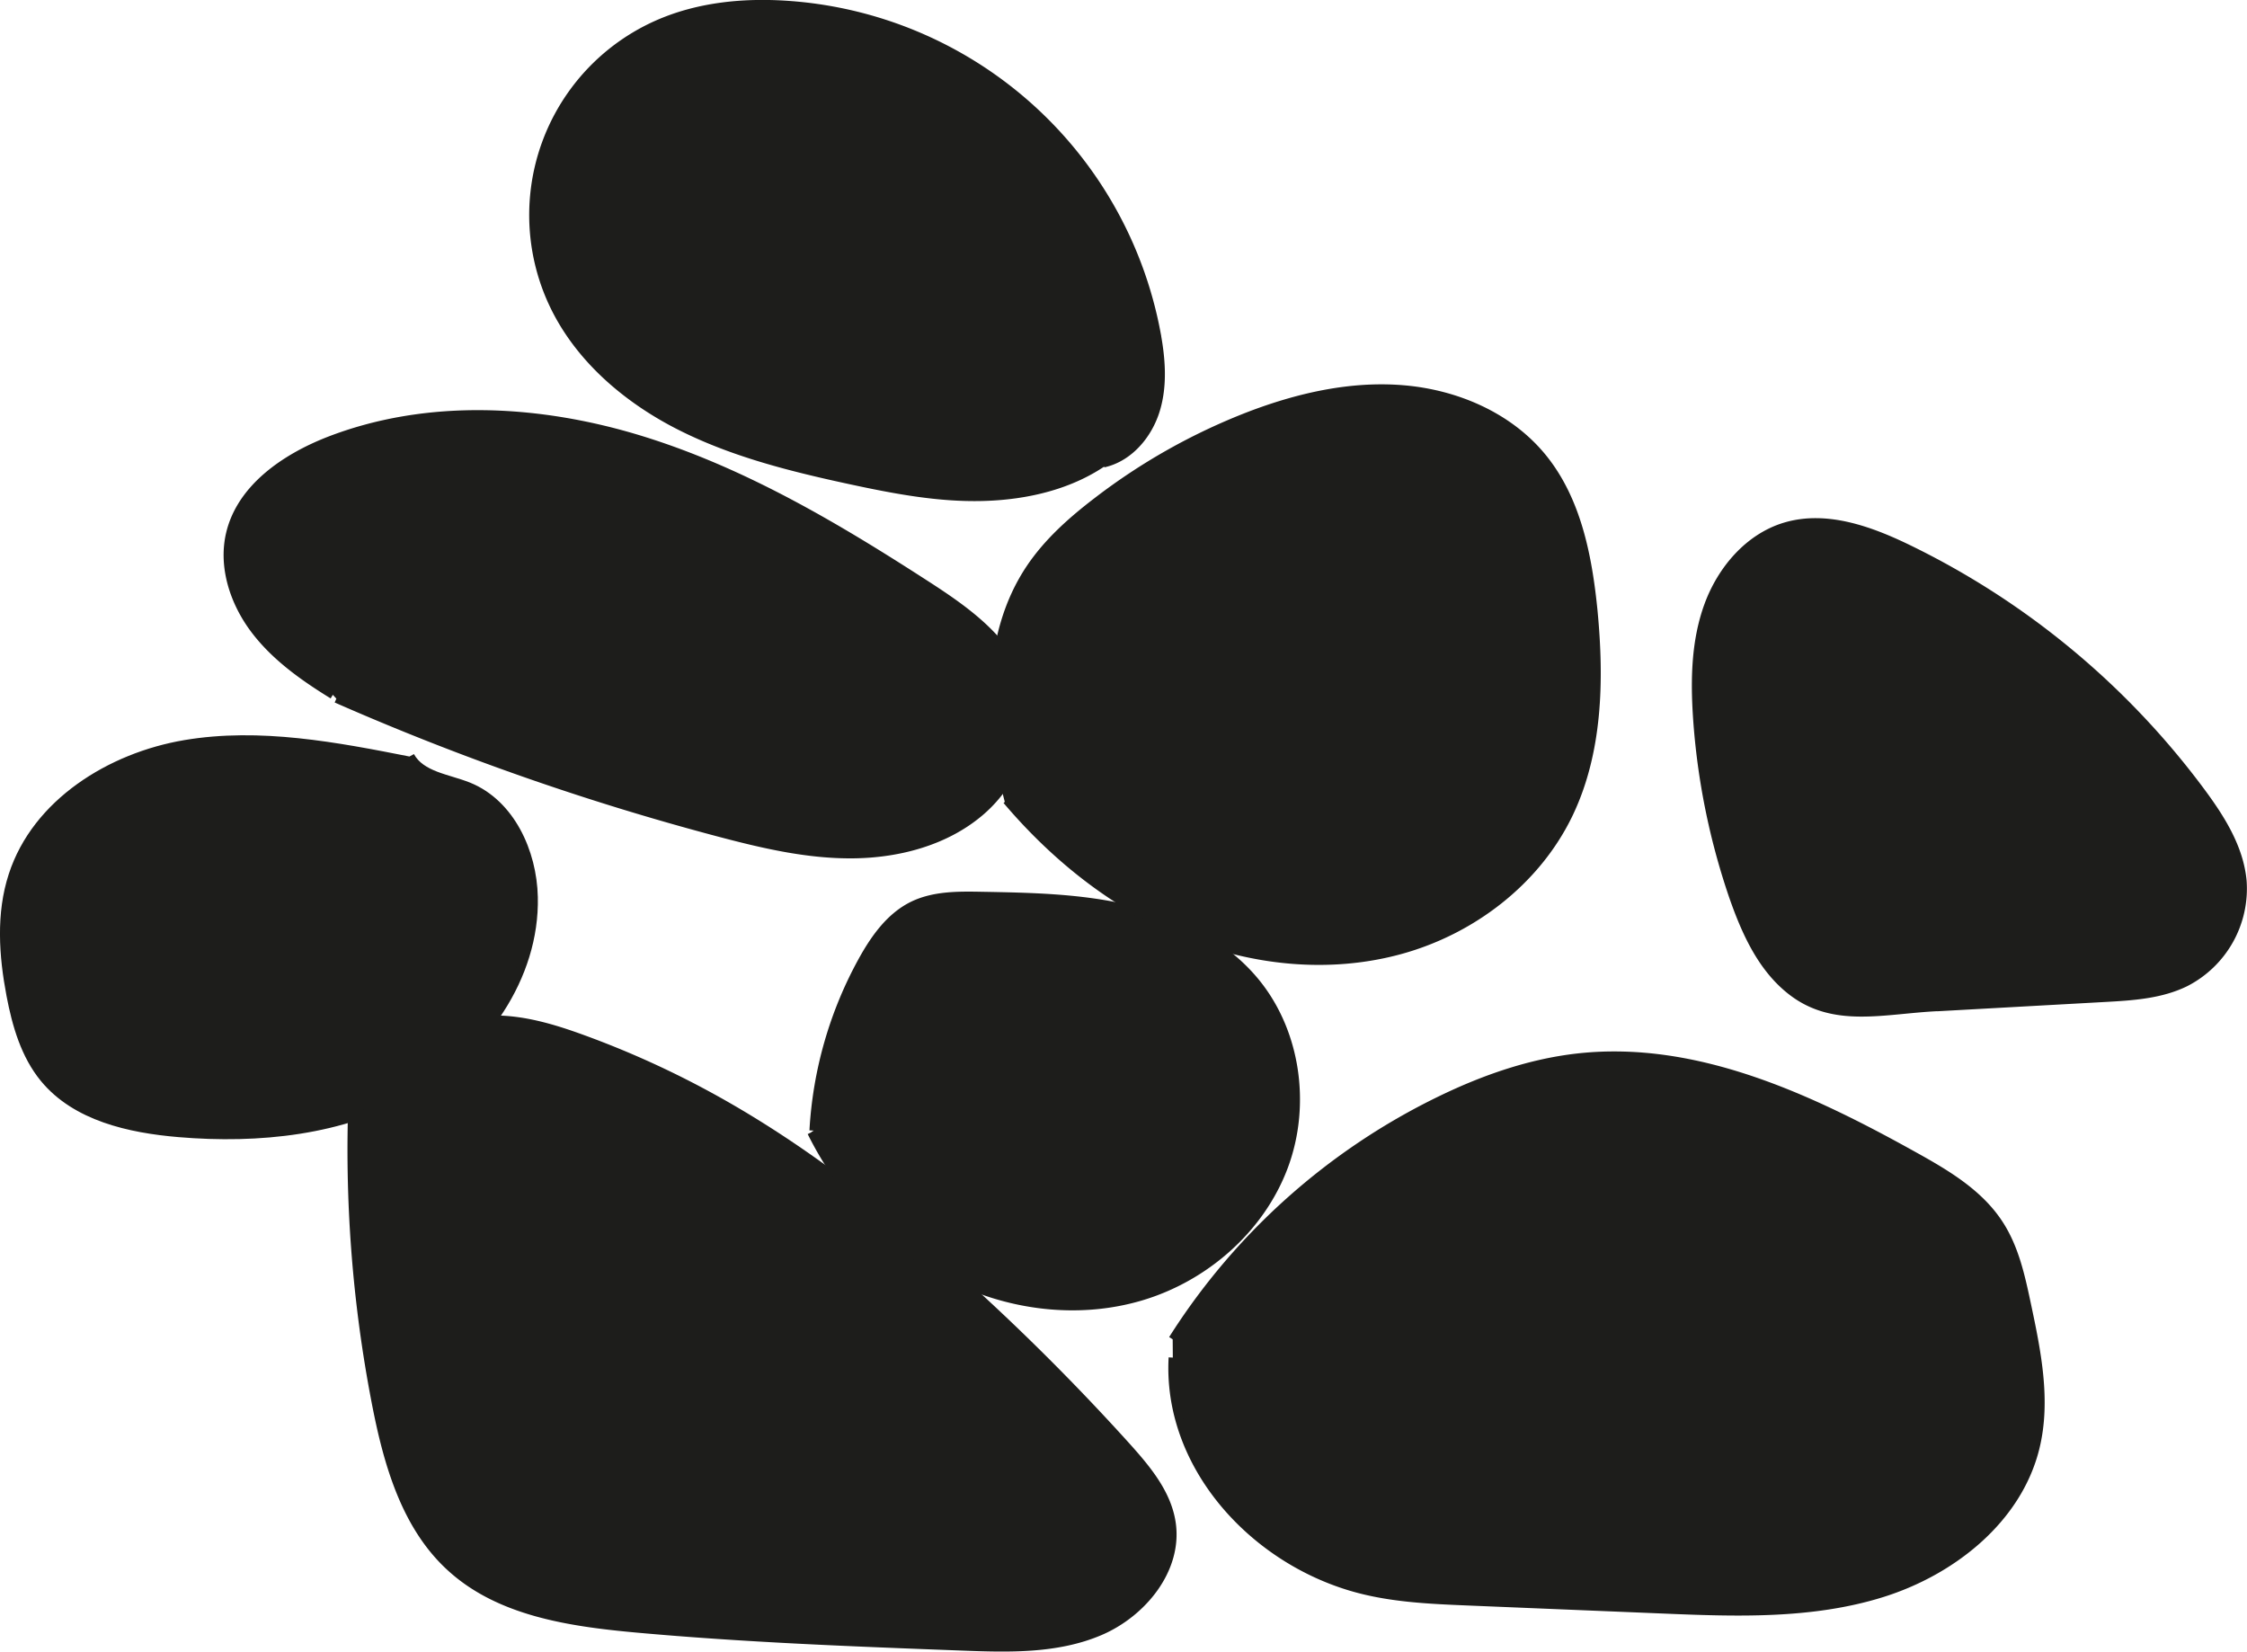
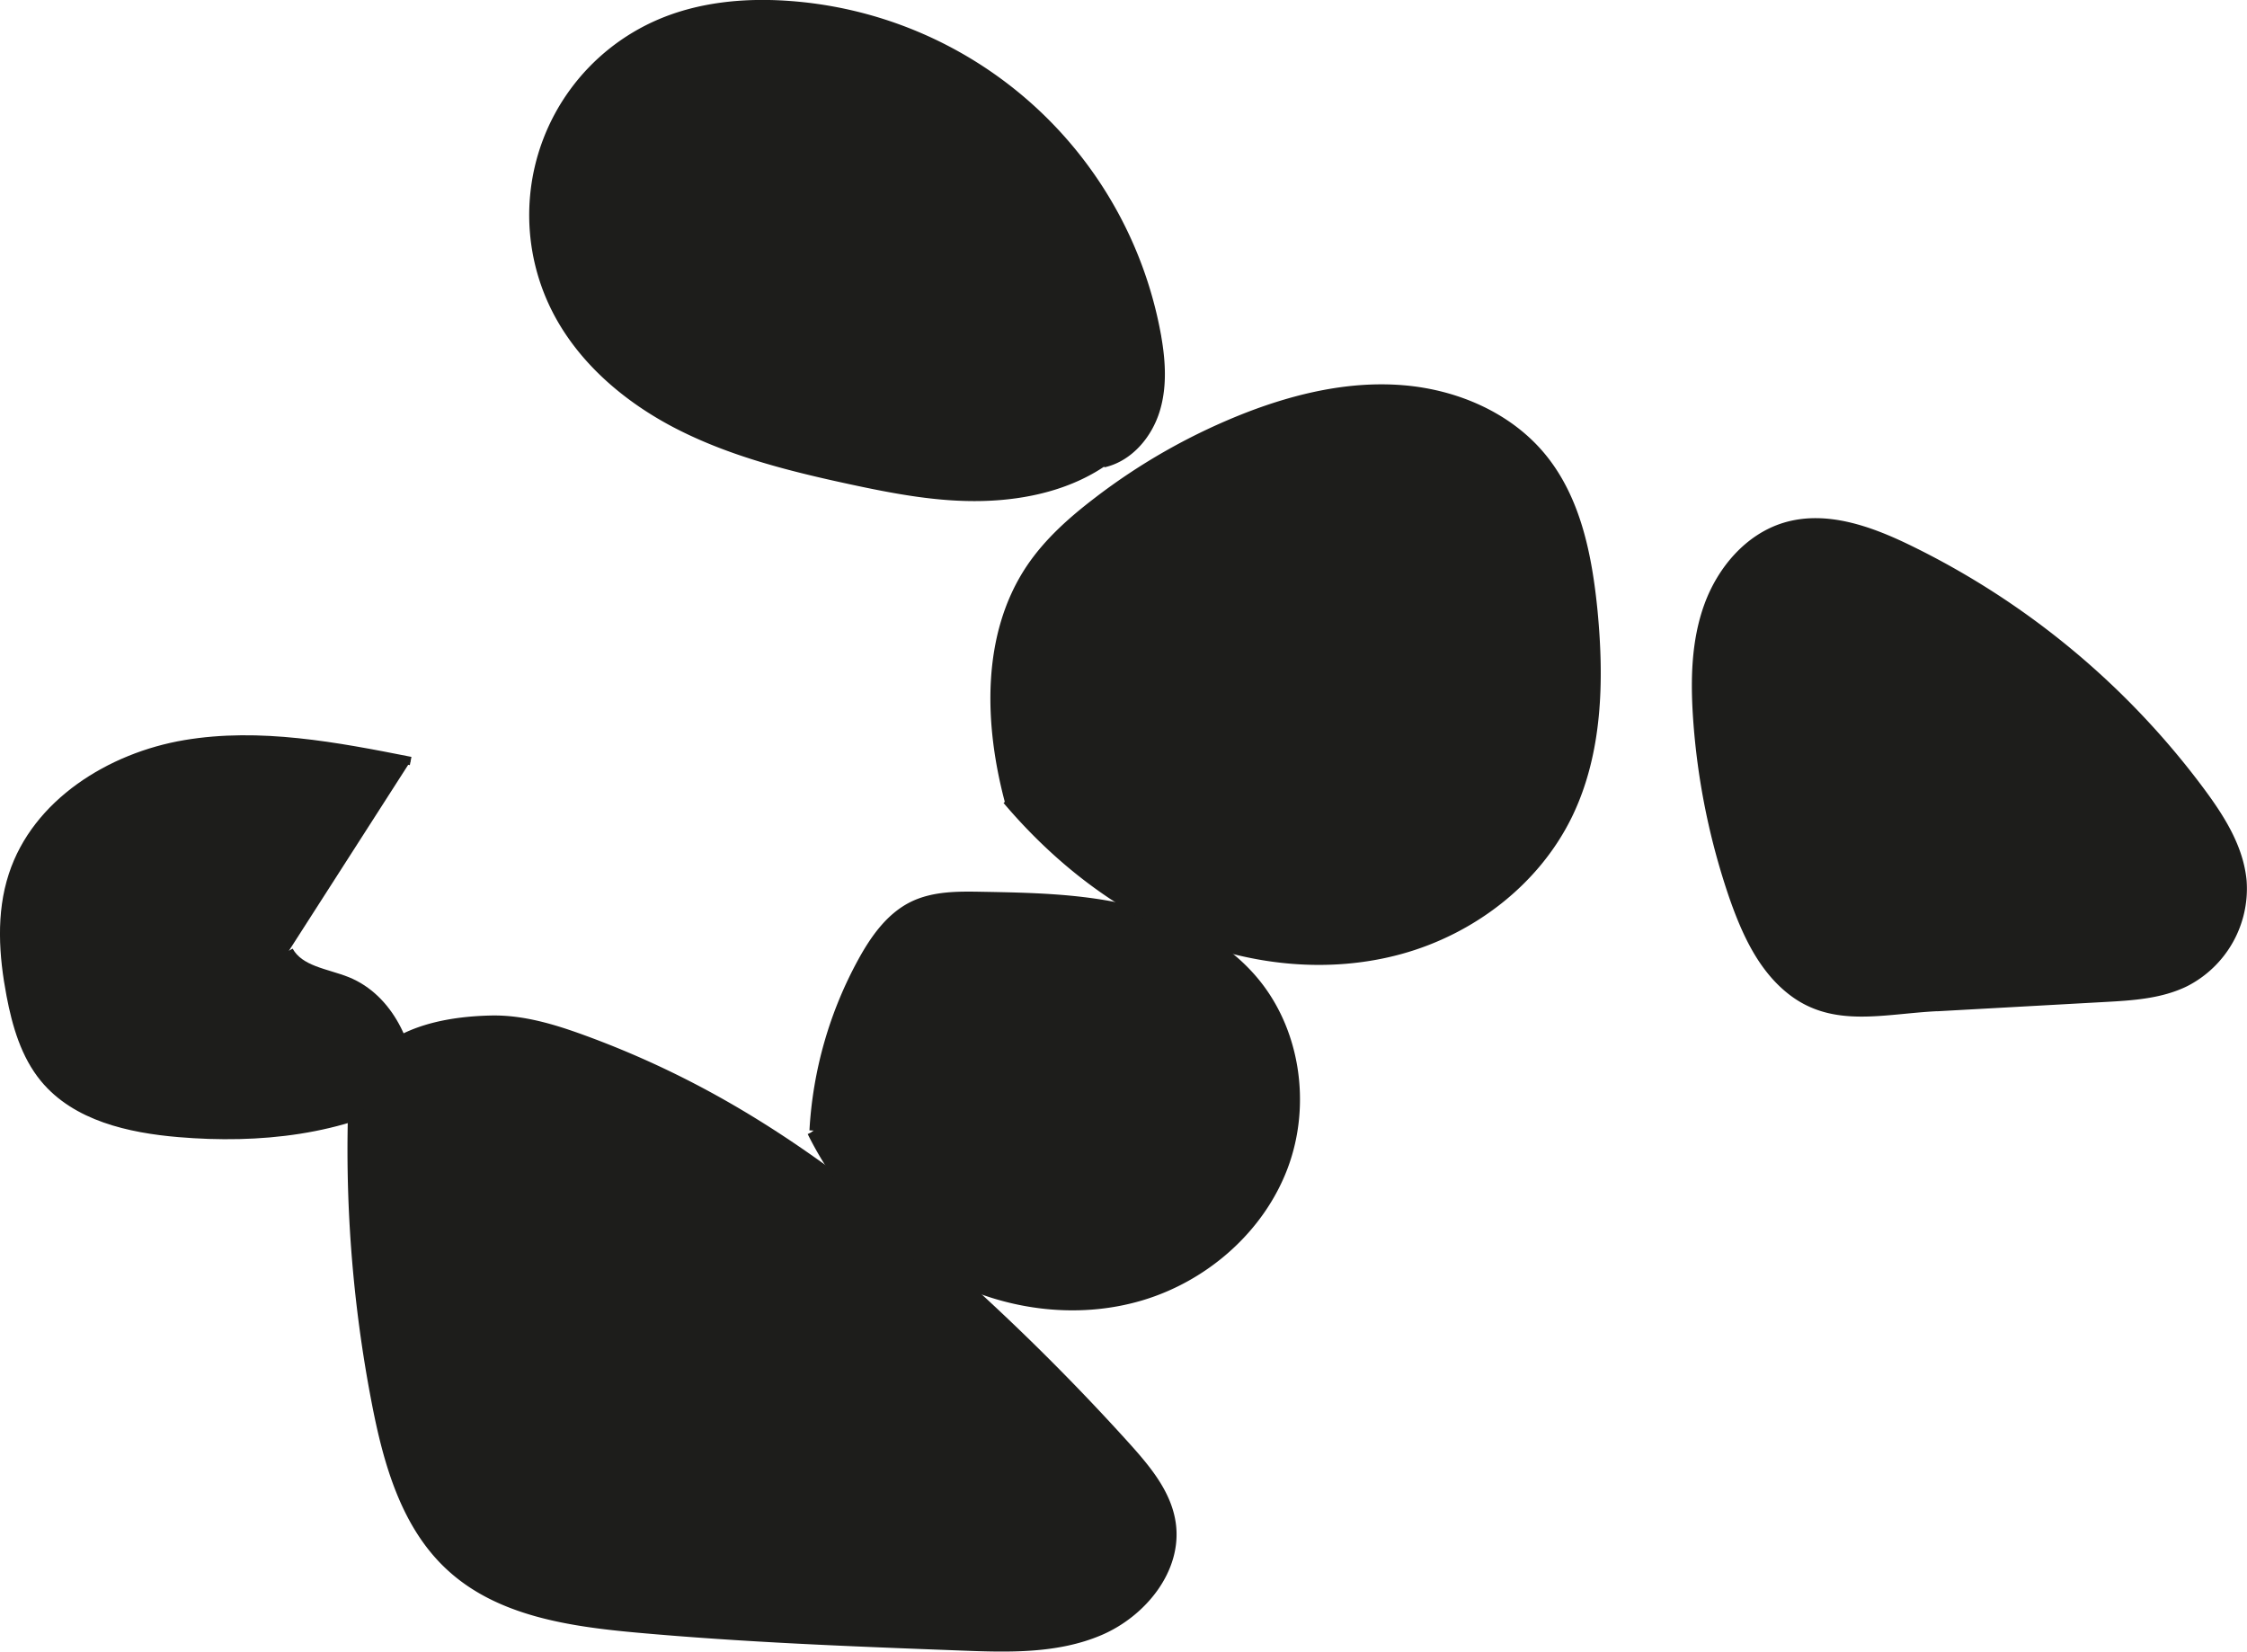
<svg xmlns="http://www.w3.org/2000/svg" id="Layer_2" data-name="Layer 2" viewBox="0 0 535.82 393.83">
  <path d="M309.54,387c6.09-1.36,10.67-6.79,12.48-12.76s1.26-12.39.1-18.52a96.14,96.14,0,0,0-88-78c-10.31-.7-20.89.32-30.39,4.39a49.74,49.74,0,0,0-25.34,67c6.09,12.85,17.53,22.59,30.2,29s26.64,9.89,40.54,12.89c10.36,2.23,20.85,4.25,31.44,4S302,392.26,310.54,386" transform="translate(-46.41 -276.53)" fill="#1d1d1b" stroke="#1d1d1b" stroke-miterlimit="10" stroke-width="2" />
  <path d="M130.54,537.62a317.51,317.51,0,0,0,5.54,73.52c2.78,14.33,7,29.31,17.82,39.15,11.67,10.67,28.5,13.1,44.25,14.54,25.78,2.34,51.66,3.32,77.53,4.29,11.13.43,22.68.77,32.93-3.58s18.81-14.84,17.16-25.86c-1.06-7.1-6-12.95-10.79-18.28a543.44,543.44,0,0,0-40.9-40.7c-18.24-16.32-37.7-31.48-59.23-43.13a220.58,220.58,0,0,0-29.34-13.21c-7.11-2.6-14.51-4.85-22.07-4.67-14.3.33-28.29,4.39-32.9,17.93" transform="translate(-46.41 -276.53)" fill="#1d1d1b" stroke="#1d1d1b" stroke-miterlimit="10" stroke-width="2" />
-   <path d="M326.05,595.9a156.36,156.36,0,0,1,64-57.09c10.33-5,21.32-8.83,32.72-10.09,28.06-3.08,55.26,9.67,79.92,23.39,7.77,4.31,15.76,9,20.55,16.52,3.62,5.65,5.08,12.37,6.47,18.93,2.39,11.24,4.78,22.93,2.06,34.1-4.16,17.12-19.84,29.54-36.67,34.78s-34.84,4.57-52.45,3.84l-46.13-1.9c-9.45-.39-19-.8-28.08-3.53-24.1-7.24-43.75-29.47-42.36-54.59" transform="translate(-46.41 -276.53)" fill="#1d1d1b" stroke="#1d1d1b" stroke-miterlimit="10" stroke-width="2" />
-   <path d="M125.78,442.22c-6.93-4.27-13.72-9.06-18.63-15.56s-7.71-15-5.83-22.9c2.57-10.79,12.93-17.91,23.26-22,23.74-9.3,50.7-7.75,75.05-.18s46.53,20.77,67.94,34.62c9.52,6.16,19.61,13.36,22.74,24.25,3,10.52-1.68,22.3-9.95,29.47s-19.53,10.17-30.48,10.29-21.74-2.43-32.32-5.24a622.19,622.19,0,0,1-90.94-31.84" transform="translate(-46.41 -276.53)" fill="#1d1d1b" stroke="#1d1d1b" stroke-miterlimit="10" stroke-width="2" />
-   <path d="M144.33,458c-17.74-3.51-36-7-53.79-4s-35.48,14-41.08,31.24c-3,9.17-2.31,19.14-.51,28.61,1.35,7.08,3.42,14.28,8,19.84,7.56,9.15,20.27,12,32.1,13,19.07,1.61,39-.43,55.69-9.86s29.36-27.26,28.92-46.39c-.24-10.79-5.51-22.28-15.51-26.35-5-2-11.32-2.56-13.91-7.26" transform="translate(-46.41 -276.53)" fill="#1d1d1b" stroke="#1d1d1b" stroke-miterlimit="10" stroke-width="2" />
+   <path d="M144.33,458c-17.74-3.51-36-7-53.79-4s-35.48,14-41.08,31.24c-3,9.17-2.31,19.14-.51,28.61,1.35,7.08,3.42,14.28,8,19.84,7.56,9.15,20.27,12,32.1,13,19.07,1.61,39-.43,55.69-9.86c-.24-10.79-5.51-22.28-15.51-26.35-5-2-11.32-2.56-13.91-7.26" transform="translate(-46.41 -276.53)" fill="#1d1d1b" stroke="#1d1d1b" stroke-miterlimit="10" stroke-width="2" />
  <path d="M240.43,546.13A94.88,94.88,0,0,1,252,505.73c2.94-5.34,6.64-10.61,12.11-13.28,5-2.42,10.76-2.37,16.29-2.27,11.64.21,23.38.43,34.72,3.06s22.4,7.89,30,16.7c10.39,12,13,29.94,7.41,44.81s-18.83,26.4-34.06,30.92-32.15,2.26-46.21-5.15-25.27-19.74-32.35-34" transform="translate(-46.41 -276.53)" fill="#1d1d1b" stroke="#1d1d1b" stroke-miterlimit="10" stroke-width="2" />
  <path d="M287.08,467.86c-5-18.61-5.7-39.81,5-55.8,4.21-6.27,9.94-11.36,15.94-15.95a145.69,145.69,0,0,1,36.21-20.38c11.74-4.5,24.33-7.39,36.86-6.33s25,6.38,33,16.08c8.38,10.17,11,23.82,12.29,36.94,1.55,16.4,1.19,33.61-6,48.43-7.73,15.88-23,27.54-40.09,32.22s-35.57,2.69-51.89-4.08-30.5-18.15-41.92-31.63" transform="translate(-46.41 -276.53)" fill="#1d1d1b" stroke="#1d1d1b" stroke-miterlimit="10" stroke-width="2" />
  <path d="M508.27,516.68l40.09-2.22c6.56-.36,13.33-.78,19.22-3.69a25.11,25.11,0,0,0,13.56-24.16c-.72-7.87-5.15-14.88-9.85-21.23a190.79,190.79,0,0,0-69.94-58c-9.14-4.43-19.56-8.18-29.29-5.25-8.67,2.62-15.16,10.29-18.27,18.81s-3.26,17.81-2.65,26.85a166.24,166.24,0,0,0,8.45,42.11c3,8.68,6.9,17.5,14.18,23.07,10.08,7.72,21.81,4.32,34.5,3.69" transform="translate(-46.41 -276.53)" fill="#1d1d1b" stroke="#1d1d1b" stroke-miterlimit="10" stroke-width="2" />
</svg>